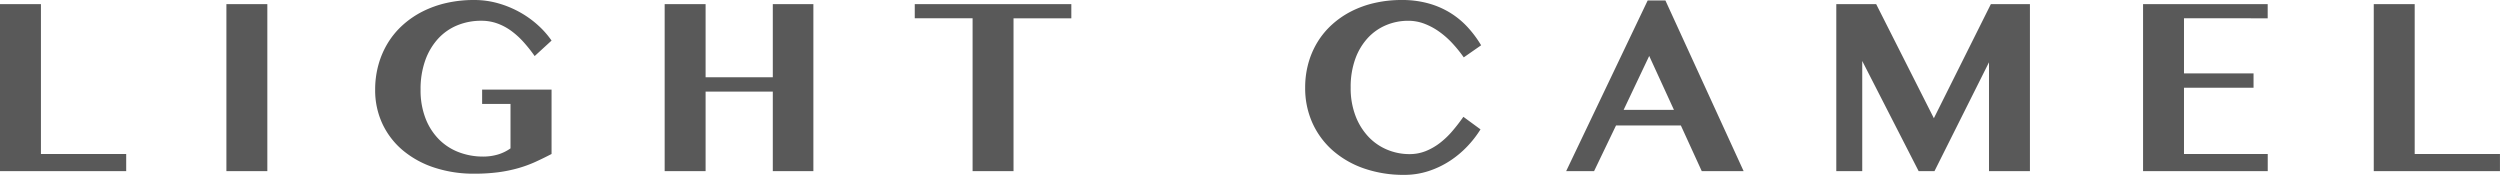
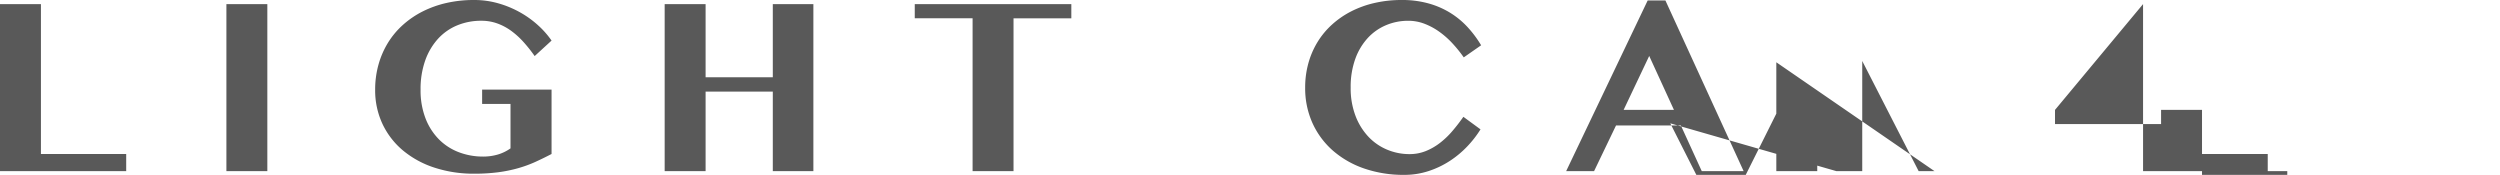
<svg xmlns="http://www.w3.org/2000/svg" width="520.41" height="36.401" viewBox="0 0 520.41 36.401">
-   <path id="heading_2" d="M-258.679-34.766h8.521v31.2h17.749V0h-26.27Zm47.129,0h8.521V0h-8.521Zm53.232,17.8h14.453v13.4q-1.685.879-3.345,1.636a25.864,25.864,0,0,1-3.564,1.306,29.206,29.206,0,0,1-4.138.854,37.523,37.523,0,0,1-5.042.305A26.112,26.112,0,0,1-168.23-.72a19.8,19.8,0,0,1-6.531-3.552,16.207,16.207,0,0,1-4.285-5.518,16.452,16.452,0,0,1-1.538-7.178,19.154,19.154,0,0,1,.7-5.225,17.779,17.779,0,0,1,1.978-4.541,16.85,16.85,0,0,1,3.125-3.723,18.874,18.874,0,0,1,4.126-2.8,21.746,21.746,0,0,1,4.968-1.758A25.61,25.61,0,0,1-160-35.62a18.228,18.228,0,0,1,5.1.708,20.988,20.988,0,0,1,4.529,1.892,20.341,20.341,0,0,1,3.748,2.71,18.288,18.288,0,0,1,2.759,3.137l-3.516,3.223a30.926,30.926,0,0,0-2.307-2.905,16.7,16.7,0,0,0-2.563-2.332,11.622,11.622,0,0,0-2.905-1.55,9.712,9.712,0,0,0-3.333-.562,12.969,12.969,0,0,0-5.029.964,11.165,11.165,0,0,0-4,2.808,13.3,13.3,0,0,0-2.649,4.5,17.7,17.7,0,0,0-.964,6.055A16.184,16.184,0,0,0-170.11-11a12.741,12.741,0,0,0,2.783,4.37,11.658,11.658,0,0,0,4.138,2.686,14.057,14.057,0,0,0,5.09.916,10.679,10.679,0,0,0,3.052-.427,8.814,8.814,0,0,0,2.637-1.282v-9.253h-5.908Zm46.519.415V0h-8.521V-34.766h8.521v15.234H-97.81V-34.766h8.447V0H-97.81V-16.553Zm76.133-18.213v2.954H-47.7V0h-8.521V-31.812H-68.259v-2.954ZM22.483-17.407a16.087,16.087,0,0,0,1.025,5.957A13.134,13.134,0,0,0,26.23-7.1a11.352,11.352,0,0,0,3.906,2.661,11.986,11.986,0,0,0,4.578.9,9.024,9.024,0,0,0,3.406-.635,12.464,12.464,0,0,0,2.954-1.7A17.063,17.063,0,0,0,43.65-8.337q1.2-1.4,2.295-2.966l3.564,2.612a21.932,21.932,0,0,1-2.771,3.564A20.224,20.224,0,0,1,43.088-2.1,18.711,18.711,0,0,1,38.669,0a16.179,16.179,0,0,1-5.054.781A25.108,25.108,0,0,1,25.352-.525a19.528,19.528,0,0,1-6.519-3.7,16.861,16.861,0,0,1-4.285-5.737,17.614,17.614,0,0,1-1.538-7.446,18.718,18.718,0,0,1,.659-5.017,17.326,17.326,0,0,1,1.892-4.407,16.563,16.563,0,0,1,3.015-3.65,18.439,18.439,0,0,1,4.016-2.771,20.884,20.884,0,0,1,4.9-1.758,25.17,25.17,0,0,1,5.64-.61,20.512,20.512,0,0,1,5.505.7,17.556,17.556,0,0,1,4.541,1.953,17.224,17.224,0,0,1,3.638,2.991,22.645,22.645,0,0,1,2.82,3.784l-3.613,2.515a27.837,27.837,0,0,0-2.38-2.942,17.771,17.771,0,0,0-2.747-2.417,13.714,13.714,0,0,0-3.076-1.648,9.432,9.432,0,0,0-3.369-.61,11.776,11.776,0,0,0-4.565.9,10.952,10.952,0,0,0-3.821,2.661,12.794,12.794,0,0,0-2.612,4.346A17.078,17.078,0,0,0,22.483-17.407ZM88-35.522,104.28,0H95.564L91.218-9.5h-13.5L73.152,0H67.341L84.309-35.522ZM79.3-12.744H89.778l-5.151-11.23Zm44.272-22.021h8.3l12.012,23.755,11.865-23.755h8.13V0h-8.521V-22.656L144.011,0h-3.3L128.972-22.925V0h-5.4Zm89.8,0v2.954H195.95v11.475h14.478v2.979H195.95V-3.564h17.432V0H187.429V-34.766Zm22.08,0h8.521v31.2h17.749V0h-26.27Z" transform="translate(258.679 35.62)" fill="#595959" />
+   <path id="heading_2" d="M-258.679-34.766h8.521v31.2h17.749V0h-26.27Zm47.129,0h8.521V0h-8.521Zm53.232,17.8h14.453v13.4q-1.685.879-3.345,1.636a25.864,25.864,0,0,1-3.564,1.306,29.206,29.206,0,0,1-4.138.854,37.523,37.523,0,0,1-5.042.305A26.112,26.112,0,0,1-168.23-.72a19.8,19.8,0,0,1-6.531-3.552,16.207,16.207,0,0,1-4.285-5.518,16.452,16.452,0,0,1-1.538-7.178,19.154,19.154,0,0,1,.7-5.225,17.779,17.779,0,0,1,1.978-4.541,16.85,16.85,0,0,1,3.125-3.723,18.874,18.874,0,0,1,4.126-2.8,21.746,21.746,0,0,1,4.968-1.758A25.61,25.61,0,0,1-160-35.62a18.228,18.228,0,0,1,5.1.708,20.988,20.988,0,0,1,4.529,1.892,20.341,20.341,0,0,1,3.748,2.71,18.288,18.288,0,0,1,2.759,3.137l-3.516,3.223a30.926,30.926,0,0,0-2.307-2.905,16.7,16.7,0,0,0-2.563-2.332,11.622,11.622,0,0,0-2.905-1.55,9.712,9.712,0,0,0-3.333-.562,12.969,12.969,0,0,0-5.029.964,11.165,11.165,0,0,0-4,2.808,13.3,13.3,0,0,0-2.649,4.5,17.7,17.7,0,0,0-.964,6.055A16.184,16.184,0,0,0-170.11-11a12.741,12.741,0,0,0,2.783,4.37,11.658,11.658,0,0,0,4.138,2.686,14.057,14.057,0,0,0,5.09.916,10.679,10.679,0,0,0,3.052-.427,8.814,8.814,0,0,0,2.637-1.282v-9.253h-5.908Zm46.519.415V0h-8.521V-34.766h8.521v15.234H-97.81V-34.766h8.447V0H-97.81V-16.553Zm76.133-18.213v2.954H-47.7V0h-8.521V-31.812H-68.259v-2.954ZM22.483-17.407a16.087,16.087,0,0,0,1.025,5.957A13.134,13.134,0,0,0,26.23-7.1a11.352,11.352,0,0,0,3.906,2.661,11.986,11.986,0,0,0,4.578.9,9.024,9.024,0,0,0,3.406-.635,12.464,12.464,0,0,0,2.954-1.7A17.063,17.063,0,0,0,43.65-8.337q1.2-1.4,2.295-2.966l3.564,2.612a21.932,21.932,0,0,1-2.771,3.564A20.224,20.224,0,0,1,43.088-2.1,18.711,18.711,0,0,1,38.669,0a16.179,16.179,0,0,1-5.054.781A25.108,25.108,0,0,1,25.352-.525a19.528,19.528,0,0,1-6.519-3.7,16.861,16.861,0,0,1-4.285-5.737,17.614,17.614,0,0,1-1.538-7.446,18.718,18.718,0,0,1,.659-5.017,17.326,17.326,0,0,1,1.892-4.407,16.563,16.563,0,0,1,3.015-3.65,18.439,18.439,0,0,1,4.016-2.771,20.884,20.884,0,0,1,4.9-1.758,25.17,25.17,0,0,1,5.64-.61,20.512,20.512,0,0,1,5.505.7,17.556,17.556,0,0,1,4.541,1.953,17.224,17.224,0,0,1,3.638,2.991,22.645,22.645,0,0,1,2.82,3.784l-3.613,2.515a27.837,27.837,0,0,0-2.38-2.942,17.771,17.771,0,0,0-2.747-2.417,13.714,13.714,0,0,0-3.076-1.648,9.432,9.432,0,0,0-3.369-.61,11.776,11.776,0,0,0-4.565.9,10.952,10.952,0,0,0-3.821,2.661,12.794,12.794,0,0,0-2.612,4.346A17.078,17.078,0,0,0,22.483-17.407ZM88-35.522,104.28,0H95.564L91.218-9.5h-13.5L73.152,0H67.341L84.309-35.522ZM79.3-12.744H89.778l-5.151-11.23Zh8.3l12.012,23.755,11.865-23.755h8.13V0h-8.521V-22.656L144.011,0h-3.3L128.972-22.925V0h-5.4Zm89.8,0v2.954H195.95v11.475h14.478v2.979H195.95V-3.564h17.432V0H187.429V-34.766Zm22.08,0h8.521v31.2h17.749V0h-26.27Z" transform="translate(258.679 35.62)" fill="#595959" />
</svg>